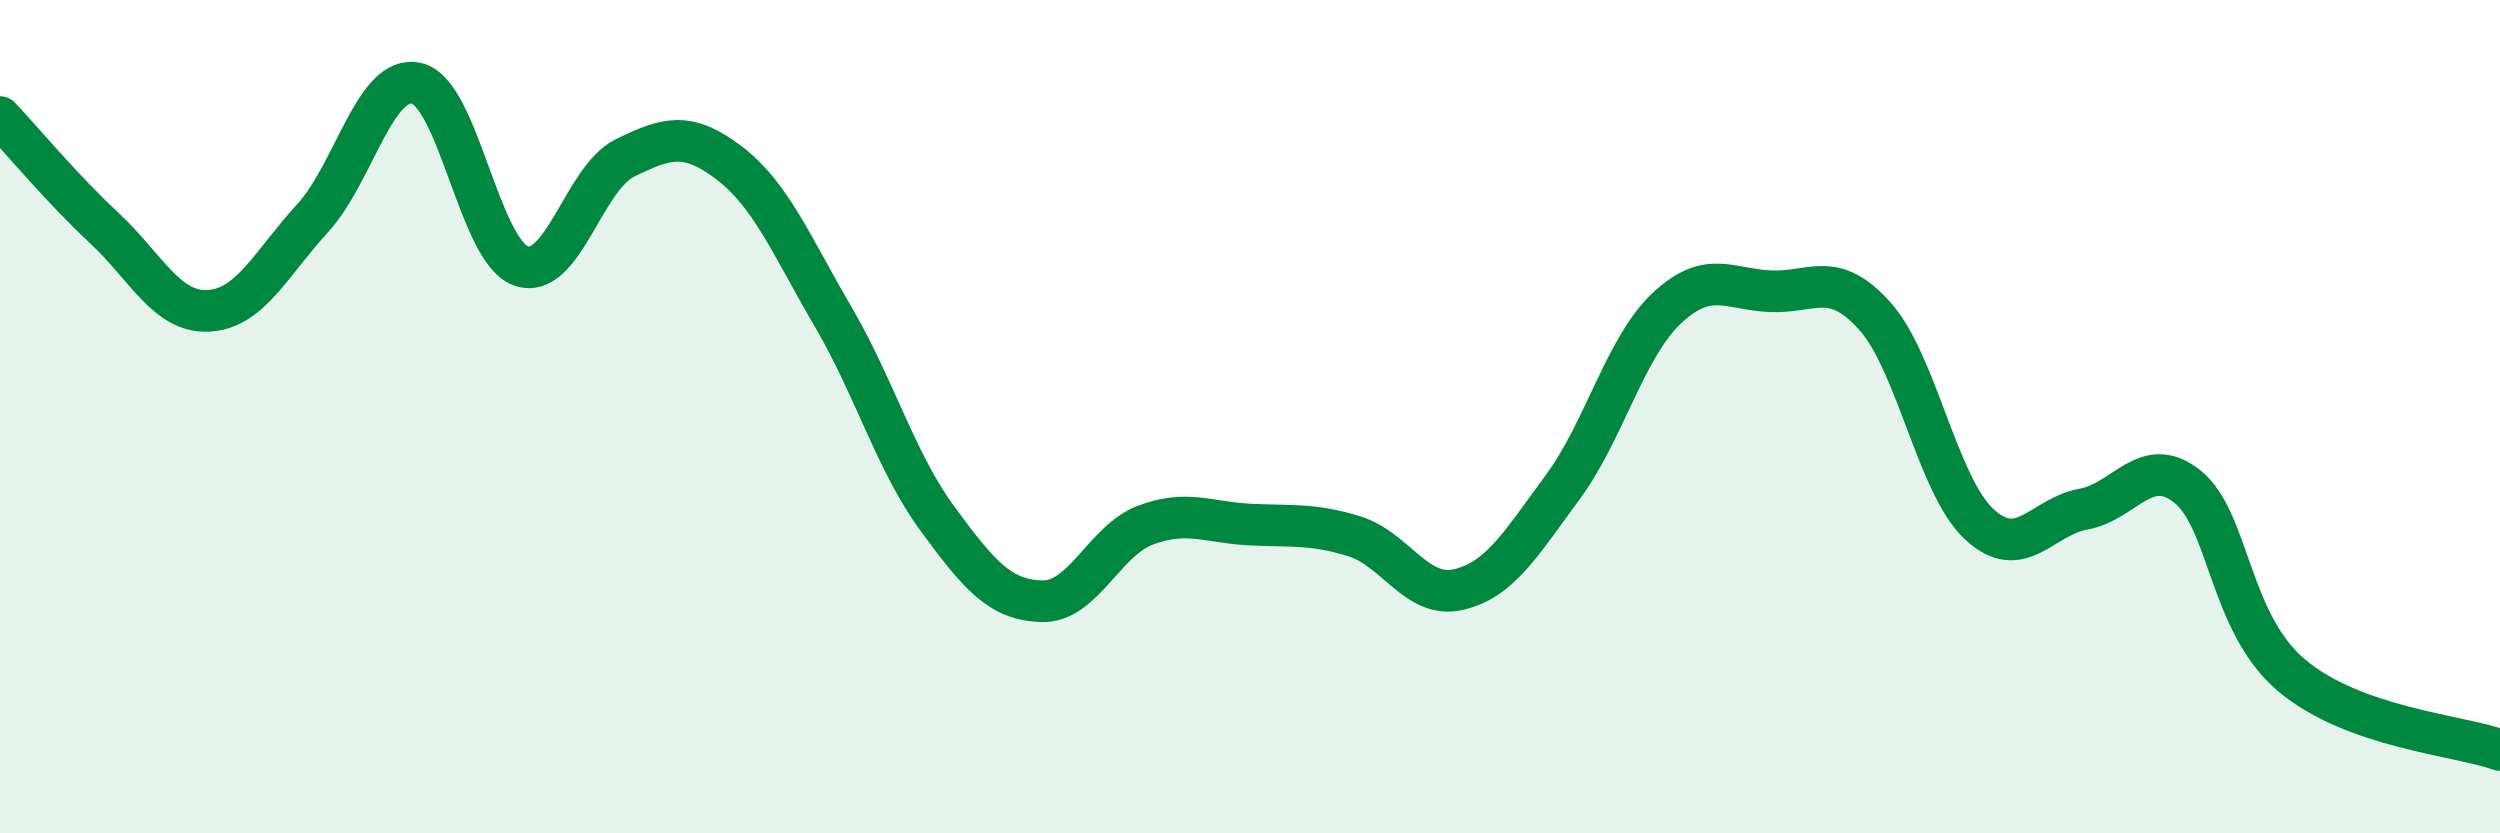
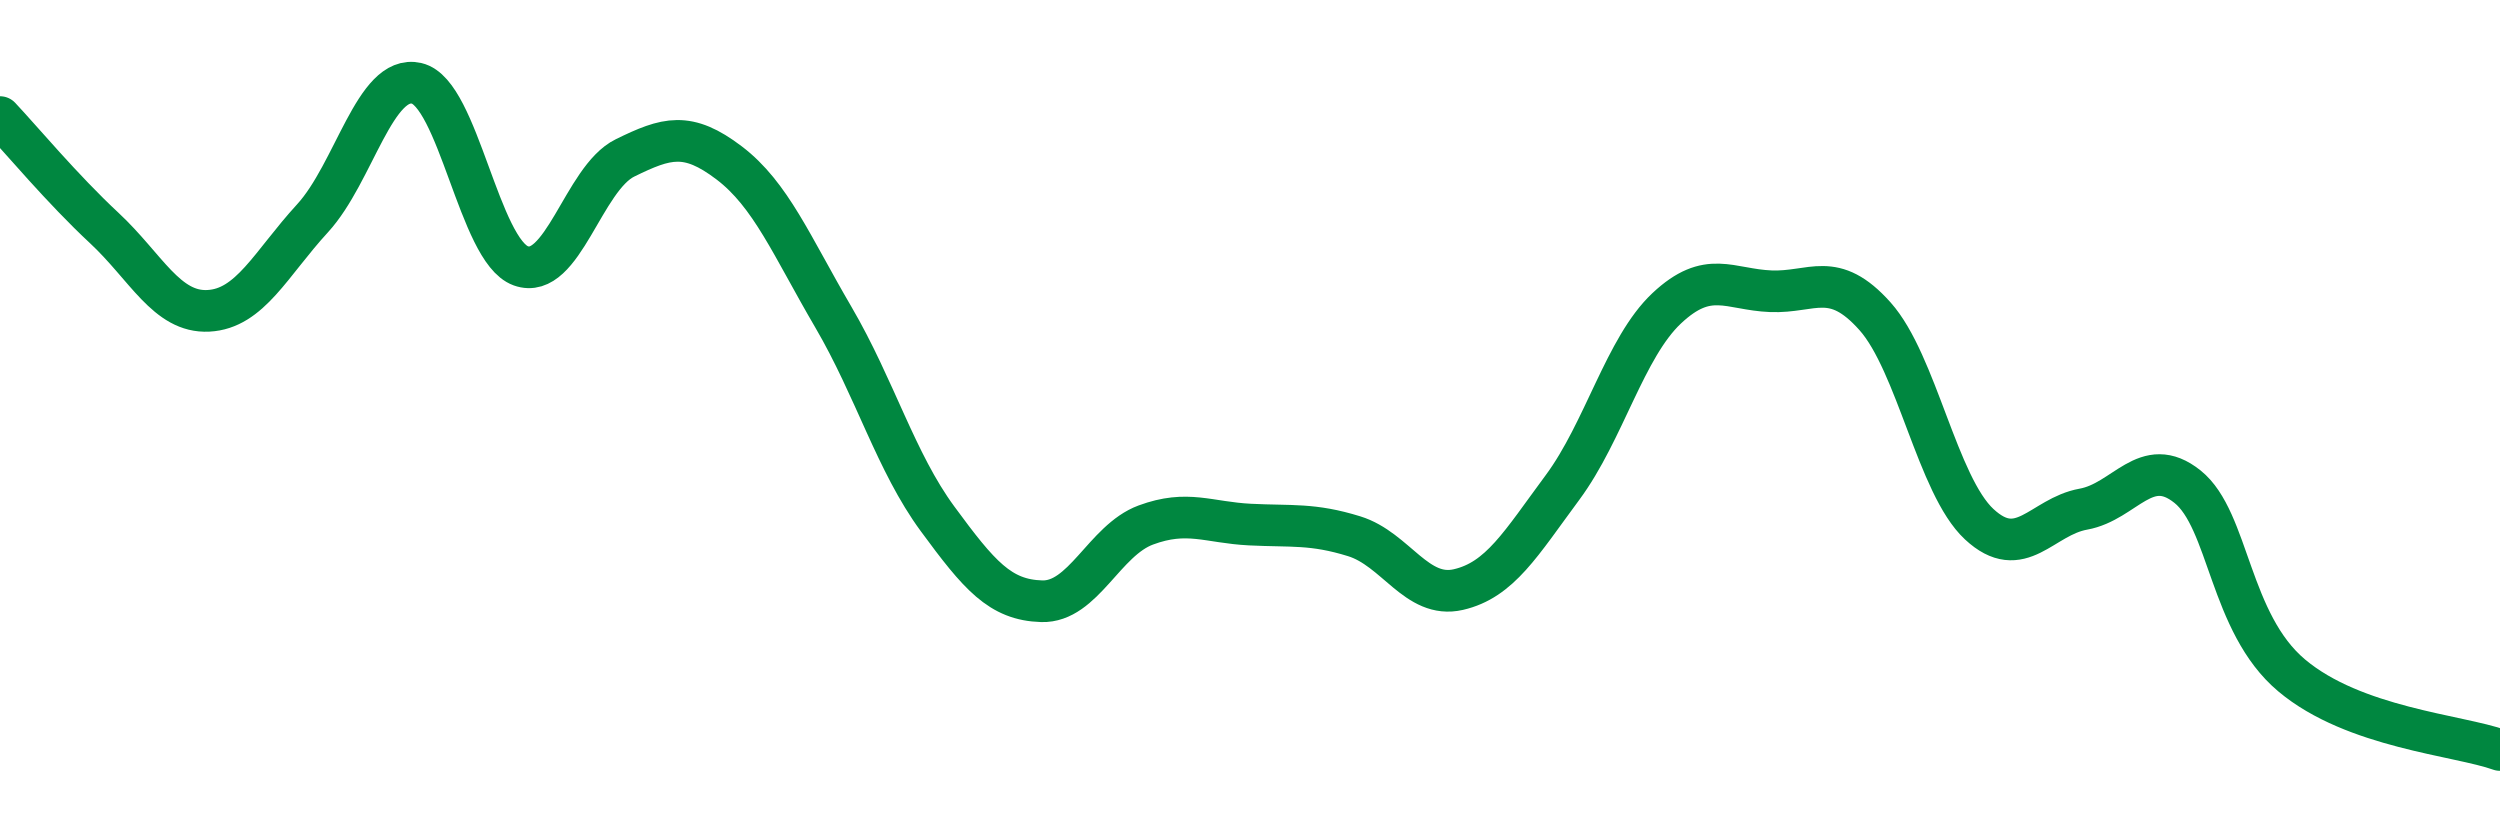
<svg xmlns="http://www.w3.org/2000/svg" width="60" height="20" viewBox="0 0 60 20">
-   <path d="M 0,2.81 C 0.5,3.34 1.5,4.54 2.5,5.47 C 3.5,6.4 4,7.51 5,7.46 C 6,7.41 6.5,6.33 7.5,5.24 C 8.5,4.15 9,1.77 10,2 C 11,2.23 11.5,6.02 12.5,6.38 C 13.5,6.74 14,4.28 15,3.79 C 16,3.3 16.5,3.15 17.5,3.91 C 18.5,4.67 19,5.9 20,7.61 C 21,9.32 21.5,11.09 22.5,12.45 C 23.5,13.81 24,14.4 25,14.43 C 26,14.46 26.5,12.97 27.5,12.6 C 28.5,12.23 29,12.54 30,12.59 C 31,12.64 31.5,12.56 32.5,12.87 C 33.5,13.18 34,14.38 35,14.15 C 36,13.92 36.5,13.05 37.5,11.7 C 38.5,10.35 39,8.34 40,7.4 C 41,6.46 41.5,6.95 42.5,6.99 C 43.5,7.03 44,6.47 45,7.59 C 46,8.71 46.5,11.65 47.5,12.58 C 48.5,13.51 49,12.4 50,12.22 C 51,12.04 51.5,10.88 52.5,11.68 C 53.5,12.48 53.5,14.95 55,16.21 C 56.5,17.47 59,17.64 60,18L60 20L0 20Z" fill="#008740" opacity="0.1" stroke-linecap="round" stroke-linejoin="round" />
  <path d="M 0,2.81 C 0.5,3.34 1.5,4.54 2.5,5.47 C 3.5,6.4 4,7.51 5,7.46 C 6,7.41 6.5,6.33 7.5,5.24 C 8.5,4.15 9,1.77 10,2 C 11,2.23 11.5,6.02 12.5,6.38 C 13.5,6.74 14,4.28 15,3.79 C 16,3.3 16.5,3.15 17.5,3.91 C 18.5,4.67 19,5.9 20,7.61 C 21,9.32 21.5,11.09 22.5,12.45 C 23.5,13.81 24,14.4 25,14.43 C 26,14.46 26.5,12.97 27.5,12.6 C 28.5,12.23 29,12.54 30,12.59 C 31,12.64 31.5,12.56 32.5,12.87 C 33.5,13.18 34,14.38 35,14.15 C 36,13.92 36.5,13.05 37.5,11.7 C 38.5,10.35 39,8.34 40,7.4 C 41,6.46 41.5,6.95 42.5,6.99 C 43.5,7.03 44,6.47 45,7.59 C 46,8.71 46.5,11.65 47.5,12.58 C 48.5,13.51 49,12.4 50,12.22 C 51,12.04 51.5,10.88 52.5,11.68 C 53.5,12.48 53.5,14.95 55,16.21 C 56.5,17.47 59,17.64 60,18" stroke="#008740" stroke-width="1" fill="none" stroke-linecap="round" stroke-linejoin="round" />
</svg>